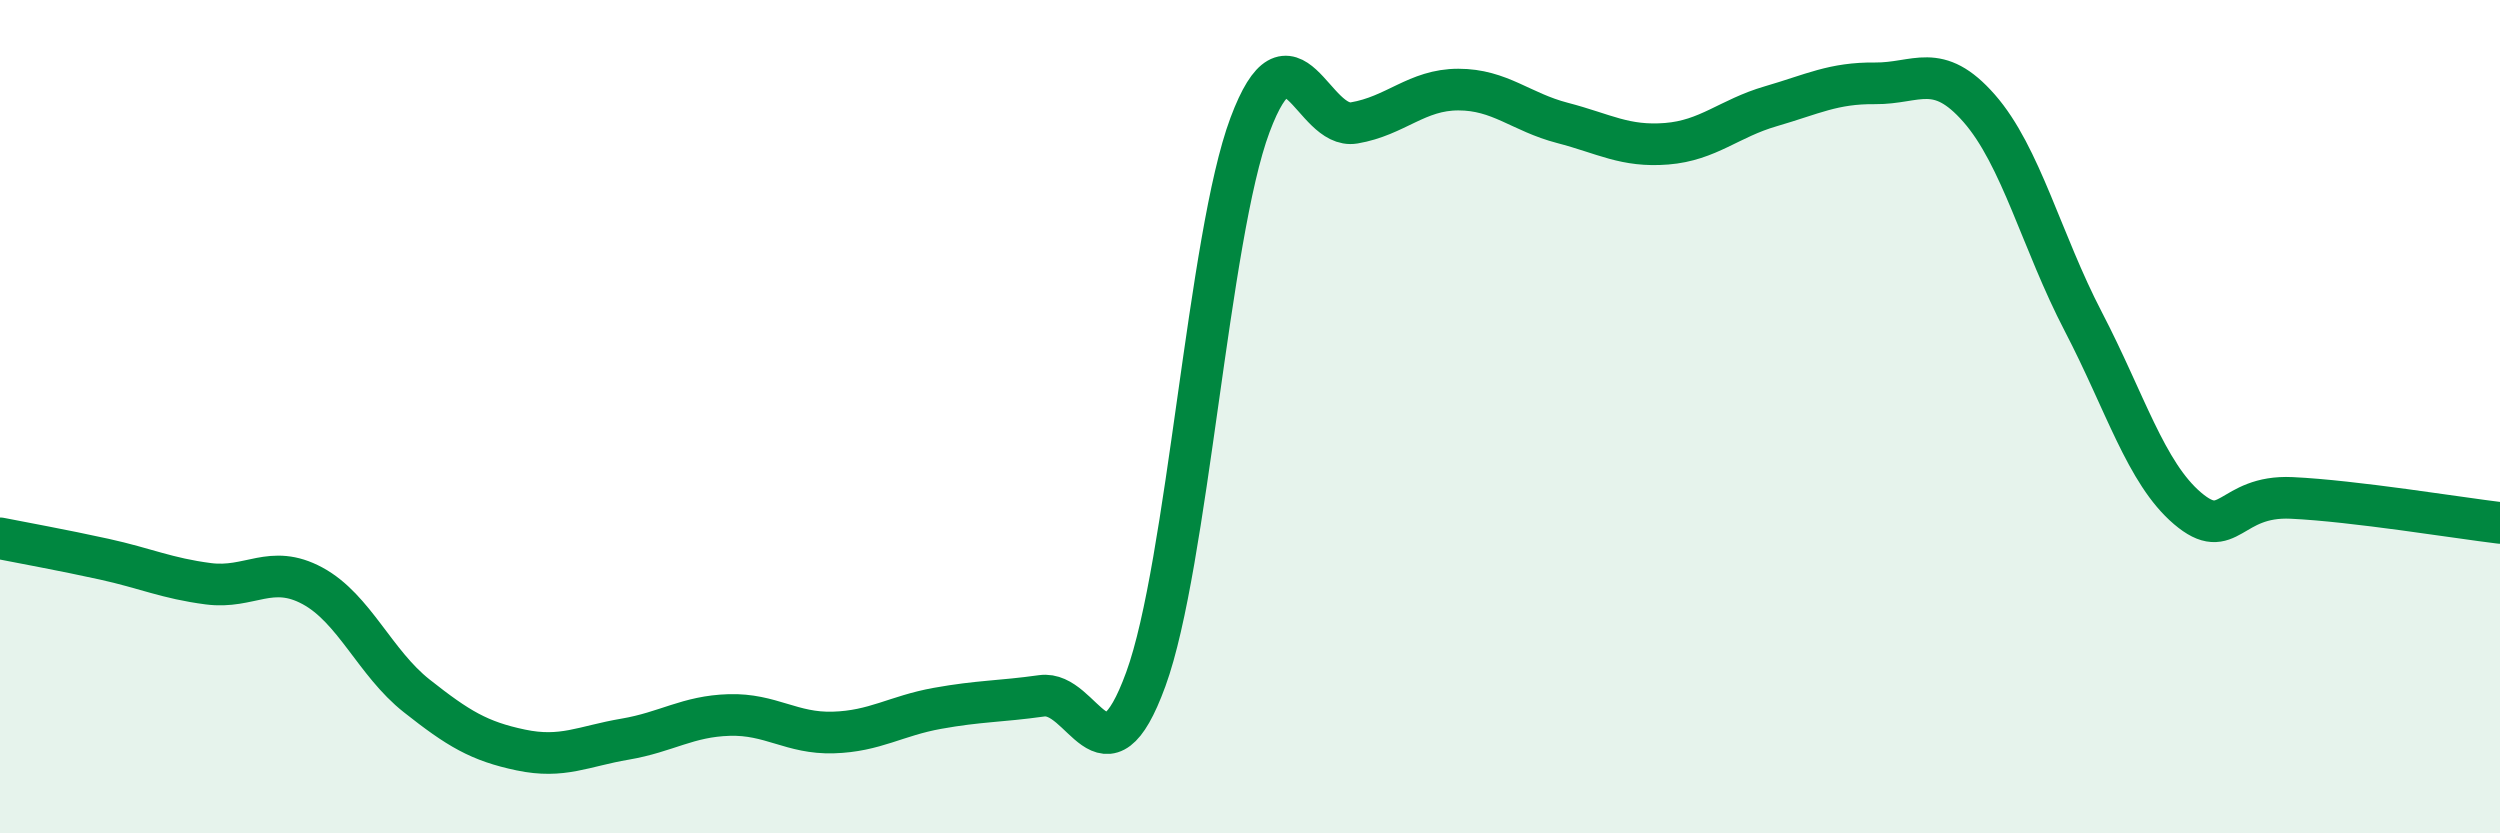
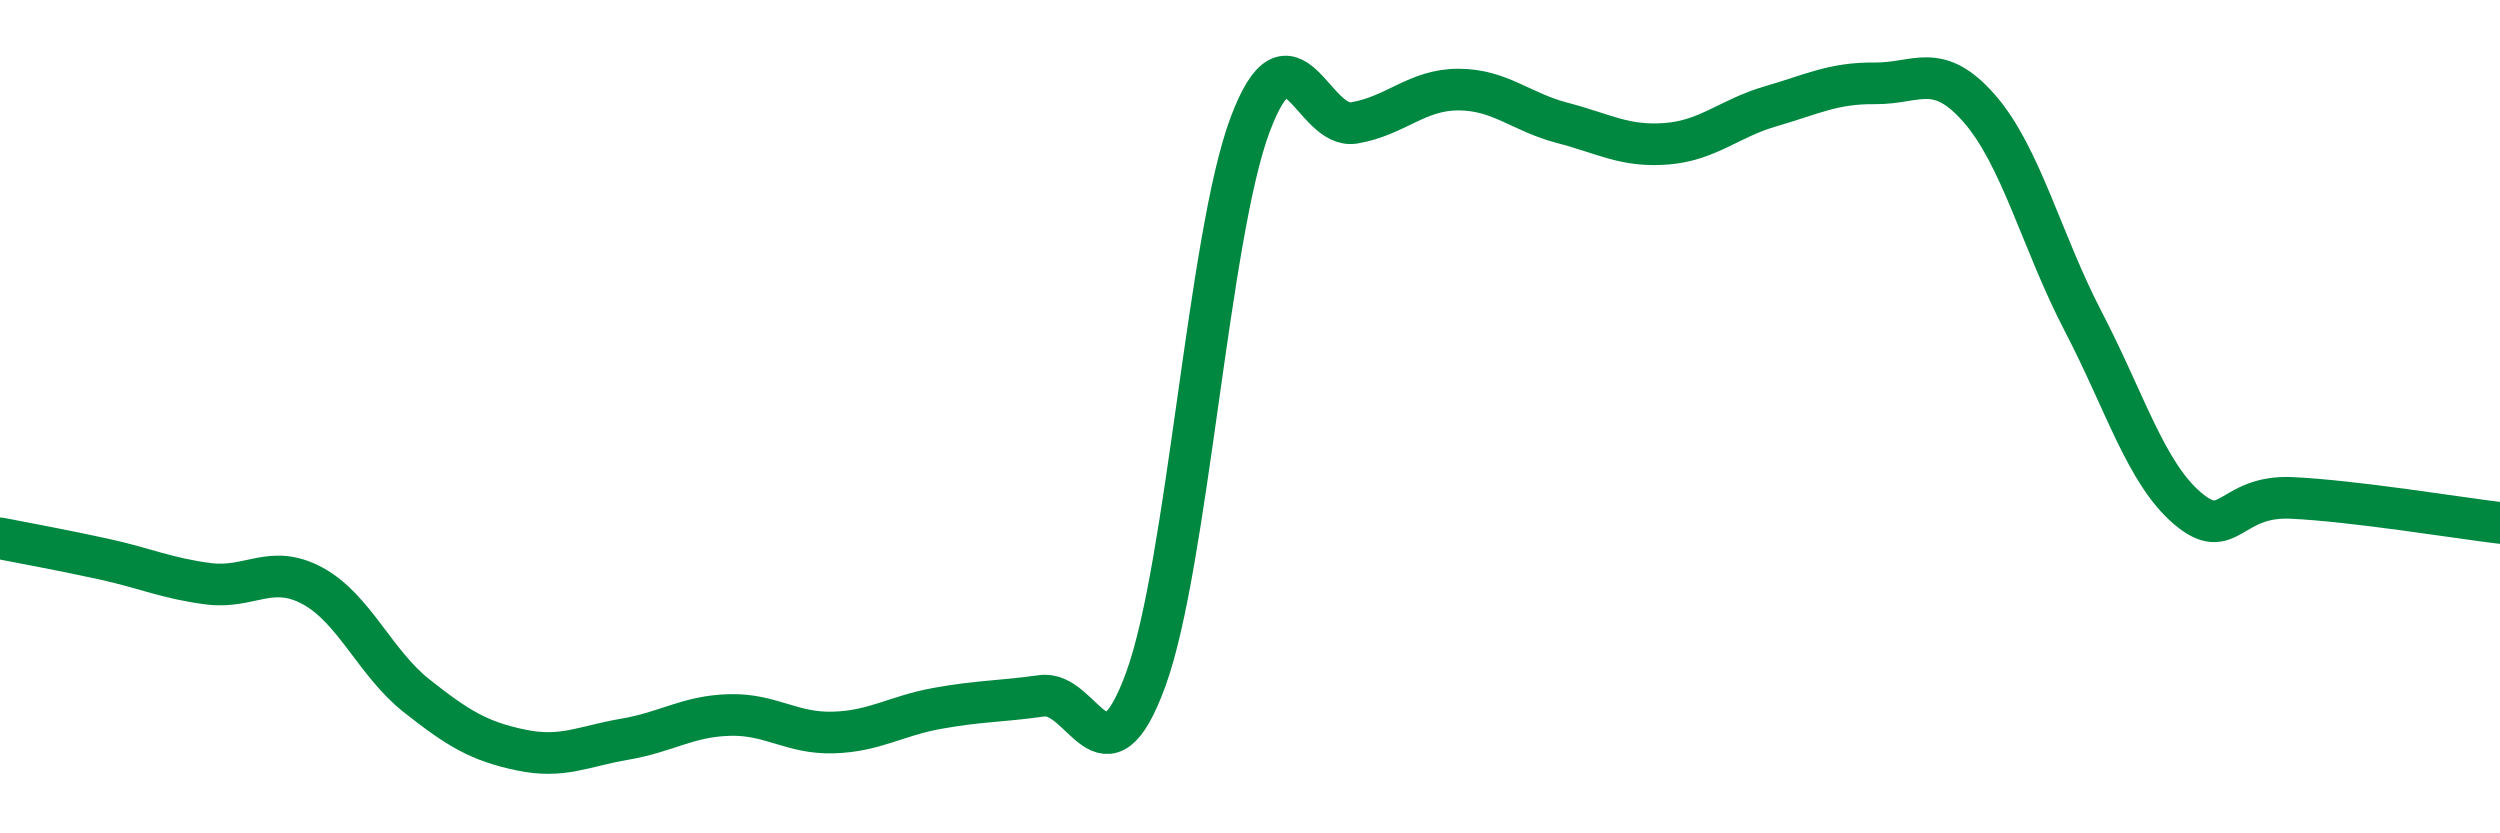
<svg xmlns="http://www.w3.org/2000/svg" width="60" height="20" viewBox="0 0 60 20">
-   <path d="M 0,12.92 C 0.5,13.02 1.5,13.2 2.5,13.42 C 3.5,13.64 4,13.88 5,14.01 C 6,14.14 6.5,13.52 7.5,14.06 C 8.5,14.6 9,15.91 10,16.7 C 11,17.49 11.5,17.79 12.5,18 C 13.5,18.21 14,17.91 15,17.74 C 16,17.57 16.5,17.19 17.5,17.16 C 18.5,17.13 19,17.61 20,17.58 C 21,17.55 21.5,17.18 22.5,17 C 23.5,16.82 24,16.84 25,16.7 C 26,16.56 26.5,19.04 27.5,16.3 C 28.5,13.56 29,5.67 30,3 C 31,0.33 31.5,3.12 32.5,2.95 C 33.5,2.78 34,2.15 35,2.15 C 36,2.15 36.5,2.69 37.5,2.95 C 38.5,3.21 39,3.53 40,3.45 C 41,3.37 41.5,2.84 42.5,2.55 C 43.5,2.26 44,1.99 45,2 C 46,2.01 46.5,1.46 47.5,2.6 C 48.5,3.74 49,5.8 50,7.72 C 51,9.64 51.5,11.35 52.5,12.2 C 53.5,13.05 53.5,11.88 55,11.95 C 56.5,12.02 59,12.43 60,12.55L60 20L0 20Z" fill="#008740" opacity="0.1" stroke-linecap="round" stroke-linejoin="round" />
  <path d="M 0,12.92 C 0.5,13.02 1.5,13.2 2.5,13.42 C 3.5,13.64 4,13.88 5,14.01 C 6,14.14 6.5,13.52 7.5,14.06 C 8.5,14.6 9,15.91 10,16.7 C 11,17.49 11.5,17.79 12.5,18 C 13.5,18.21 14,17.91 15,17.74 C 16,17.57 16.5,17.19 17.5,17.16 C 18.5,17.13 19,17.61 20,17.58 C 21,17.55 21.5,17.18 22.5,17 C 23.5,16.82 24,16.84 25,16.7 C 26,16.56 26.5,19.04 27.5,16.3 C 28.5,13.56 29,5.67 30,3 C 31,0.33 31.5,3.12 32.5,2.95 C 33.5,2.78 34,2.15 35,2.15 C 36,2.15 36.5,2.69 37.5,2.95 C 38.5,3.21 39,3.53 40,3.45 C 41,3.37 41.5,2.84 42.5,2.55 C 43.5,2.26 44,1.99 45,2 C 46,2.01 46.5,1.46 47.5,2.6 C 48.5,3.74 49,5.8 50,7.72 C 51,9.64 51.5,11.35 52.5,12.2 C 53.5,13.05 53.5,11.88 55,11.95 C 56.5,12.02 59,12.43 60,12.55" stroke="#008740" stroke-width="1" fill="none" stroke-linecap="round" stroke-linejoin="round" />
</svg>